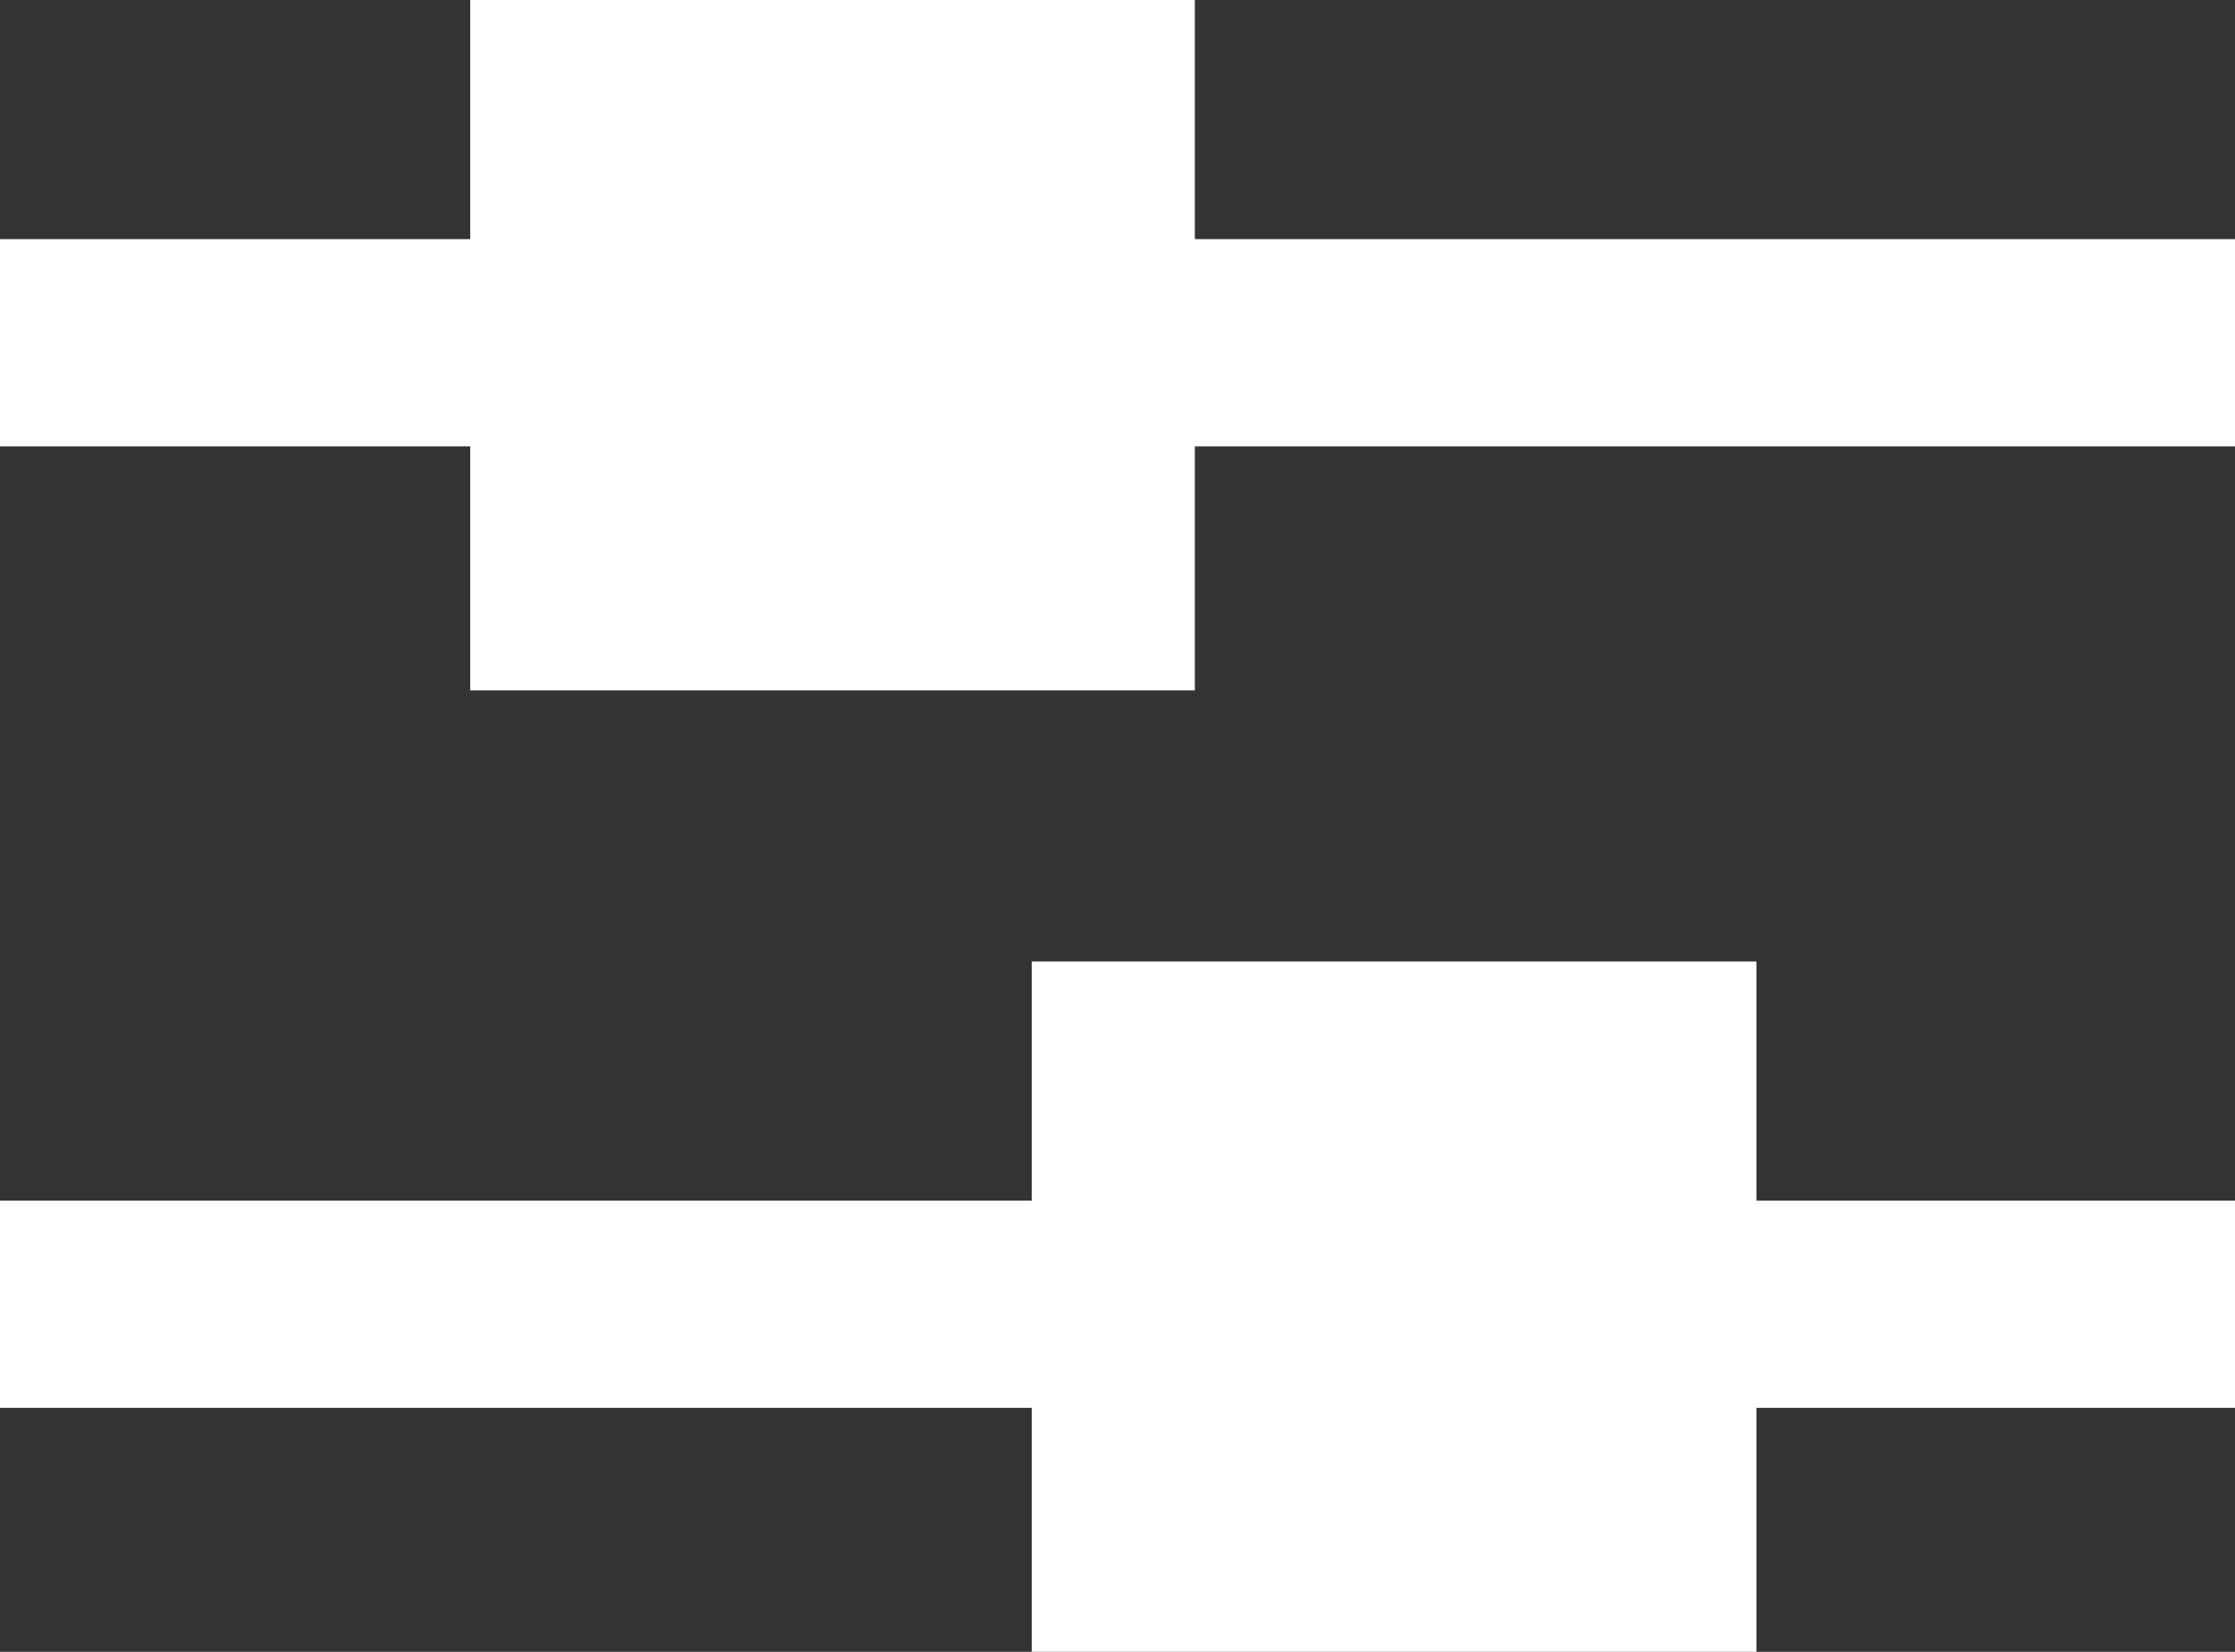
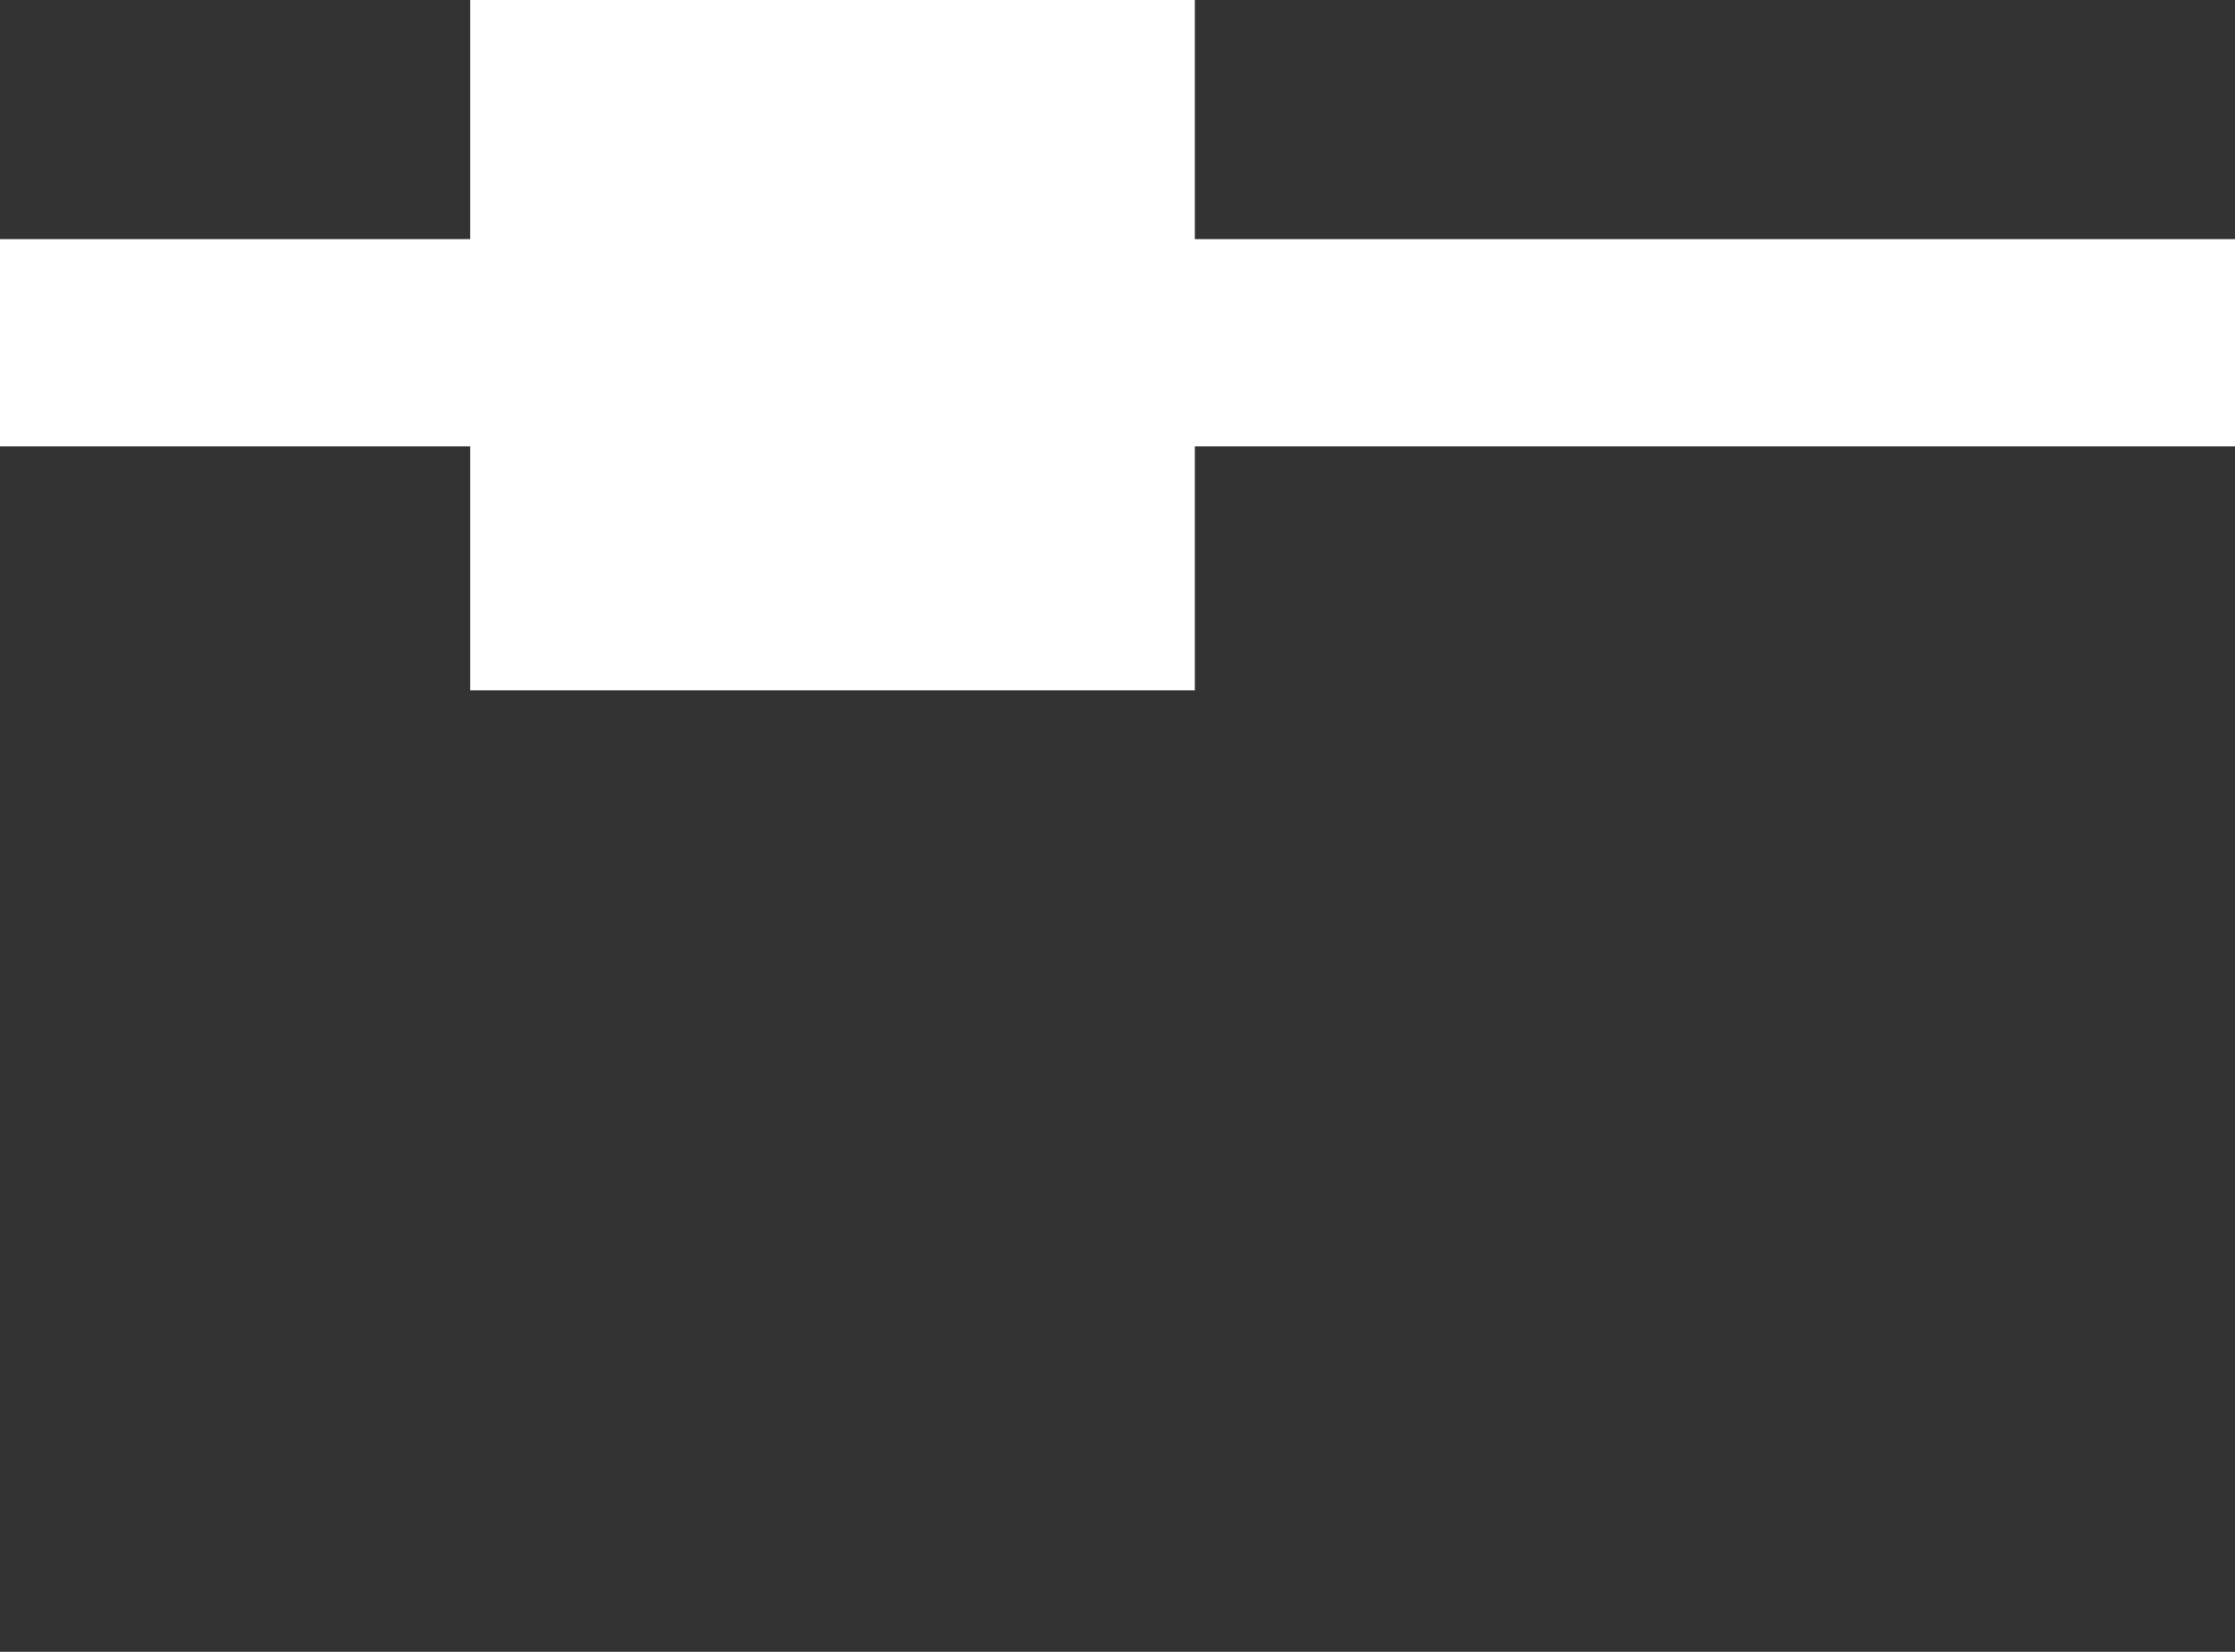
<svg xmlns="http://www.w3.org/2000/svg" width="23" height="17" viewBox="0 0 23 17" fill="none">
  <rect x="0" y="0" width="23" height="17" fill="#333333" stroke="none" />
  <path d="M23 2.461H12.296V0H4.839V2.461H0V4.594H4.839V7.105H12.296V4.594H23V2.461Z" fill="white" />
-   <path d="M23 12.356H18.075V9.895H10.618V12.356H0V14.489H10.618V17H18.075V14.489H23V12.356Z" fill="white" />
</svg>